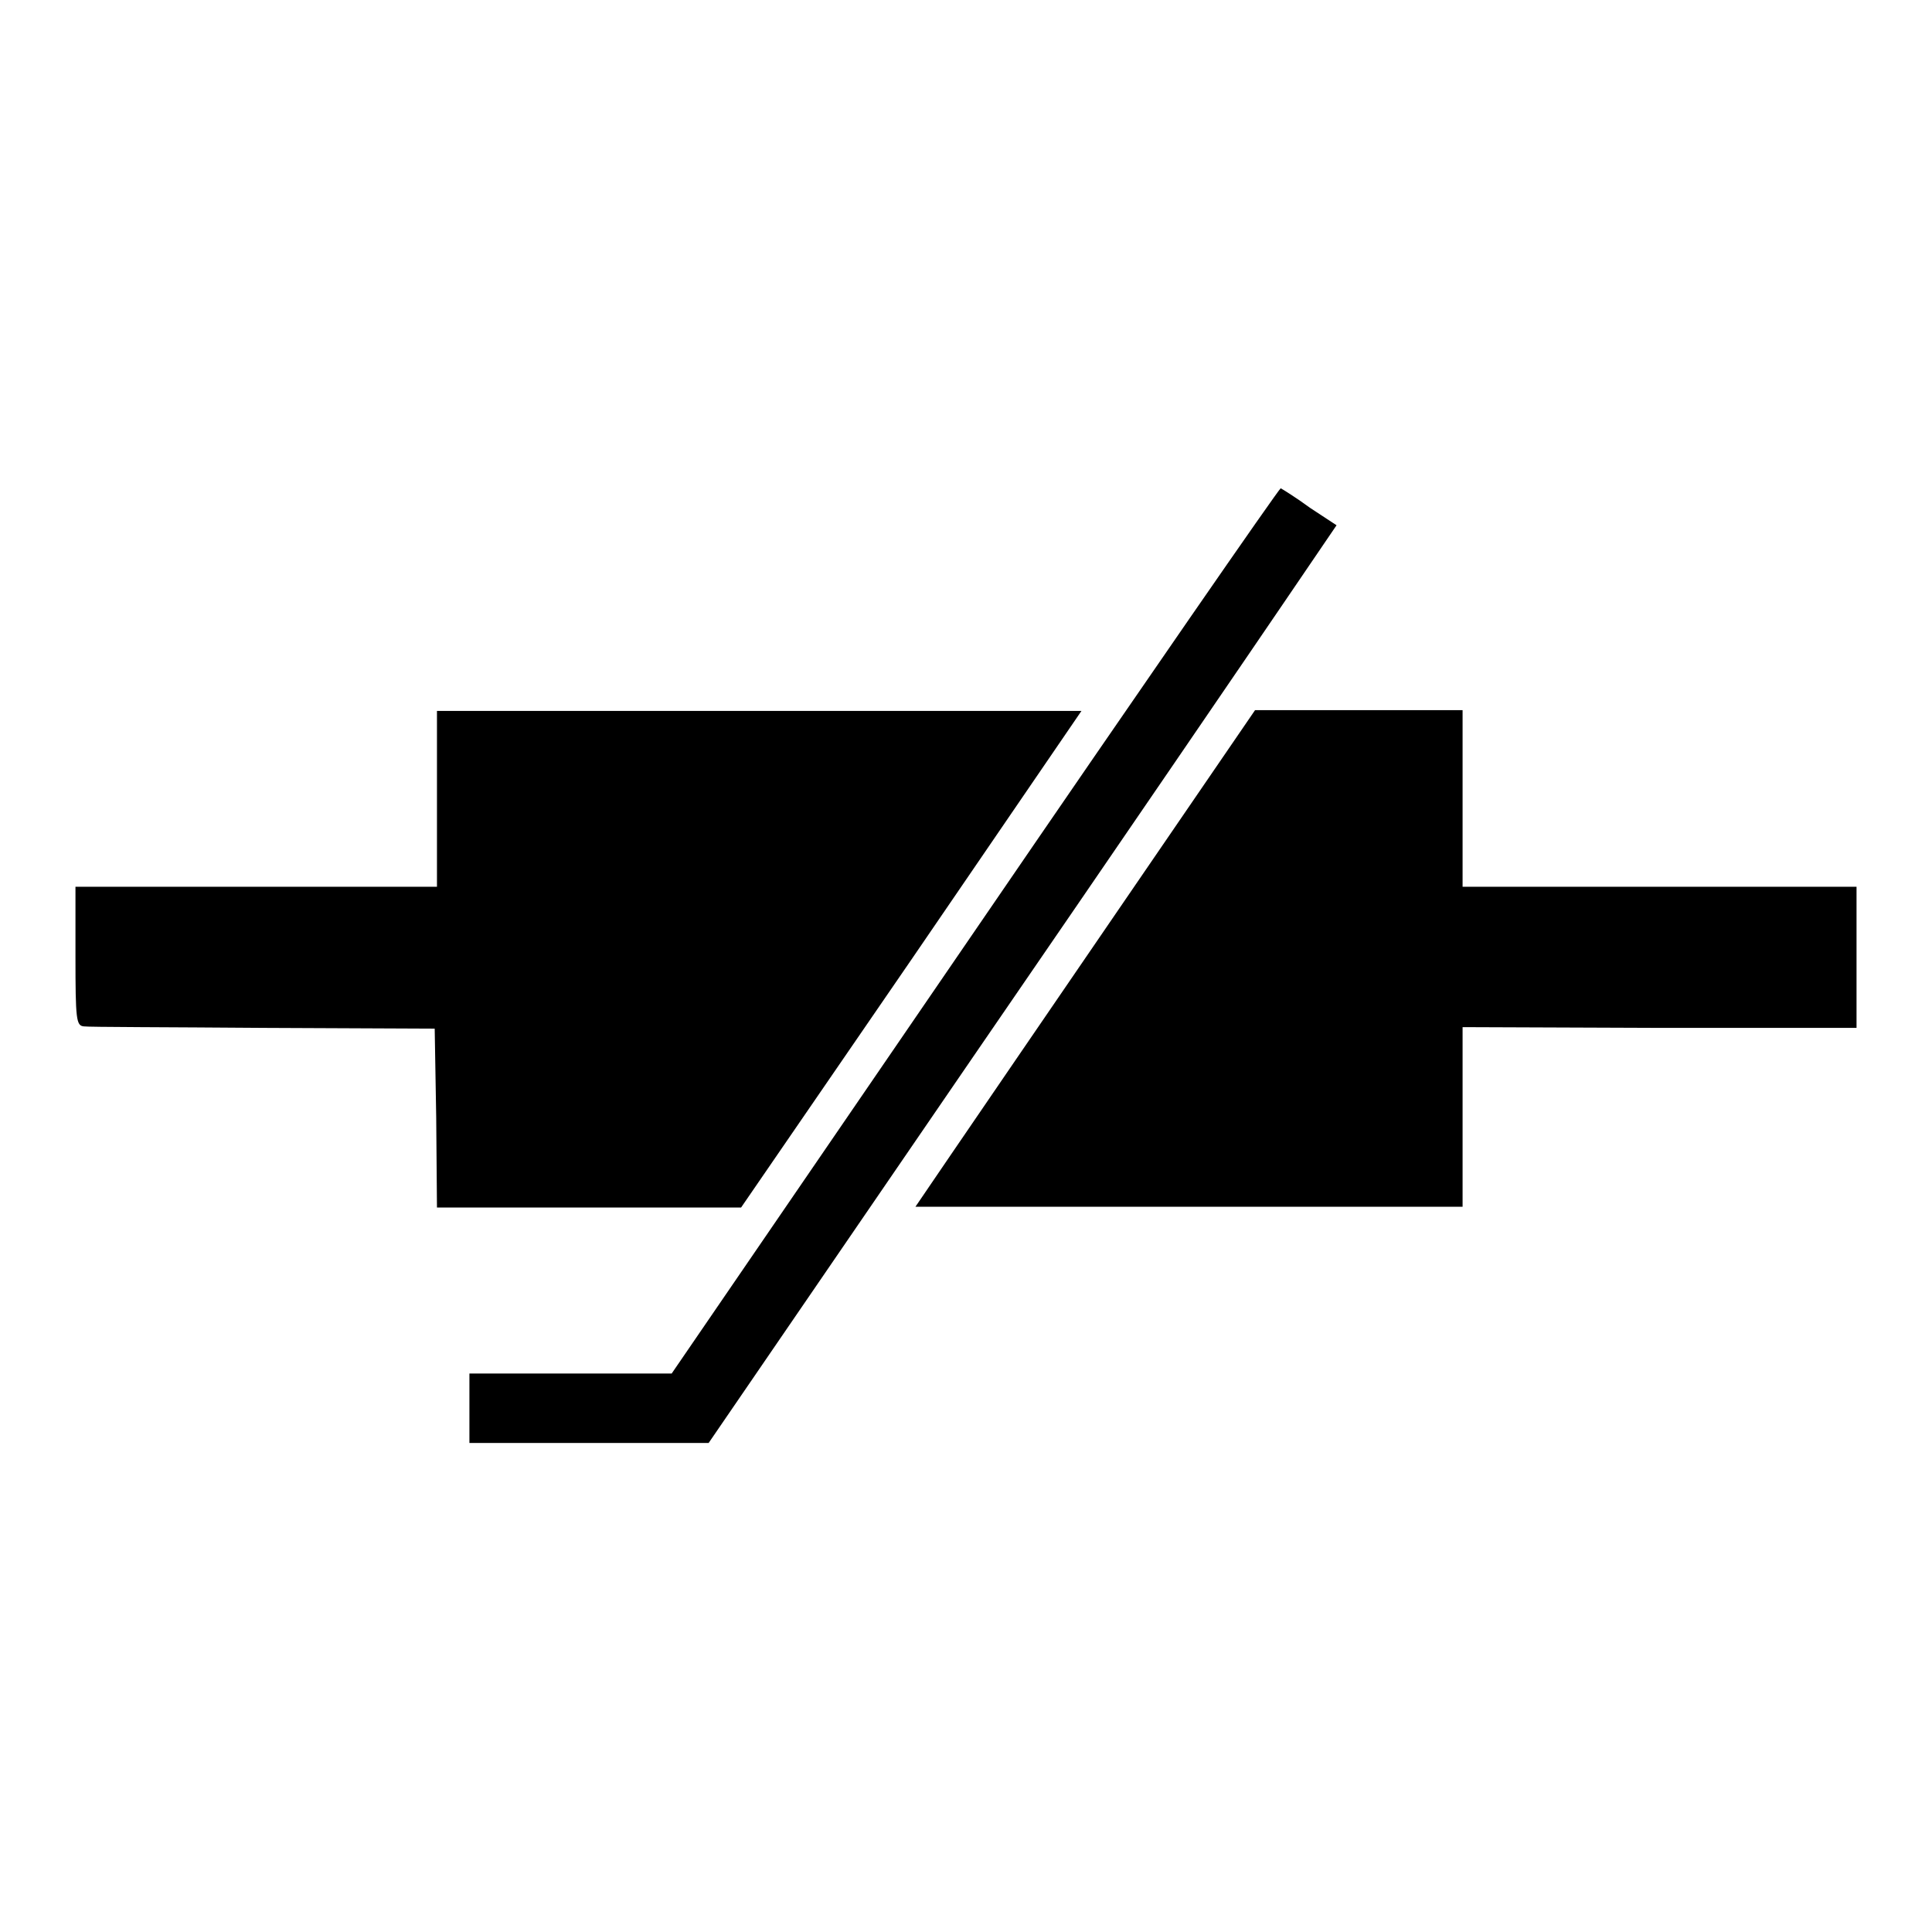
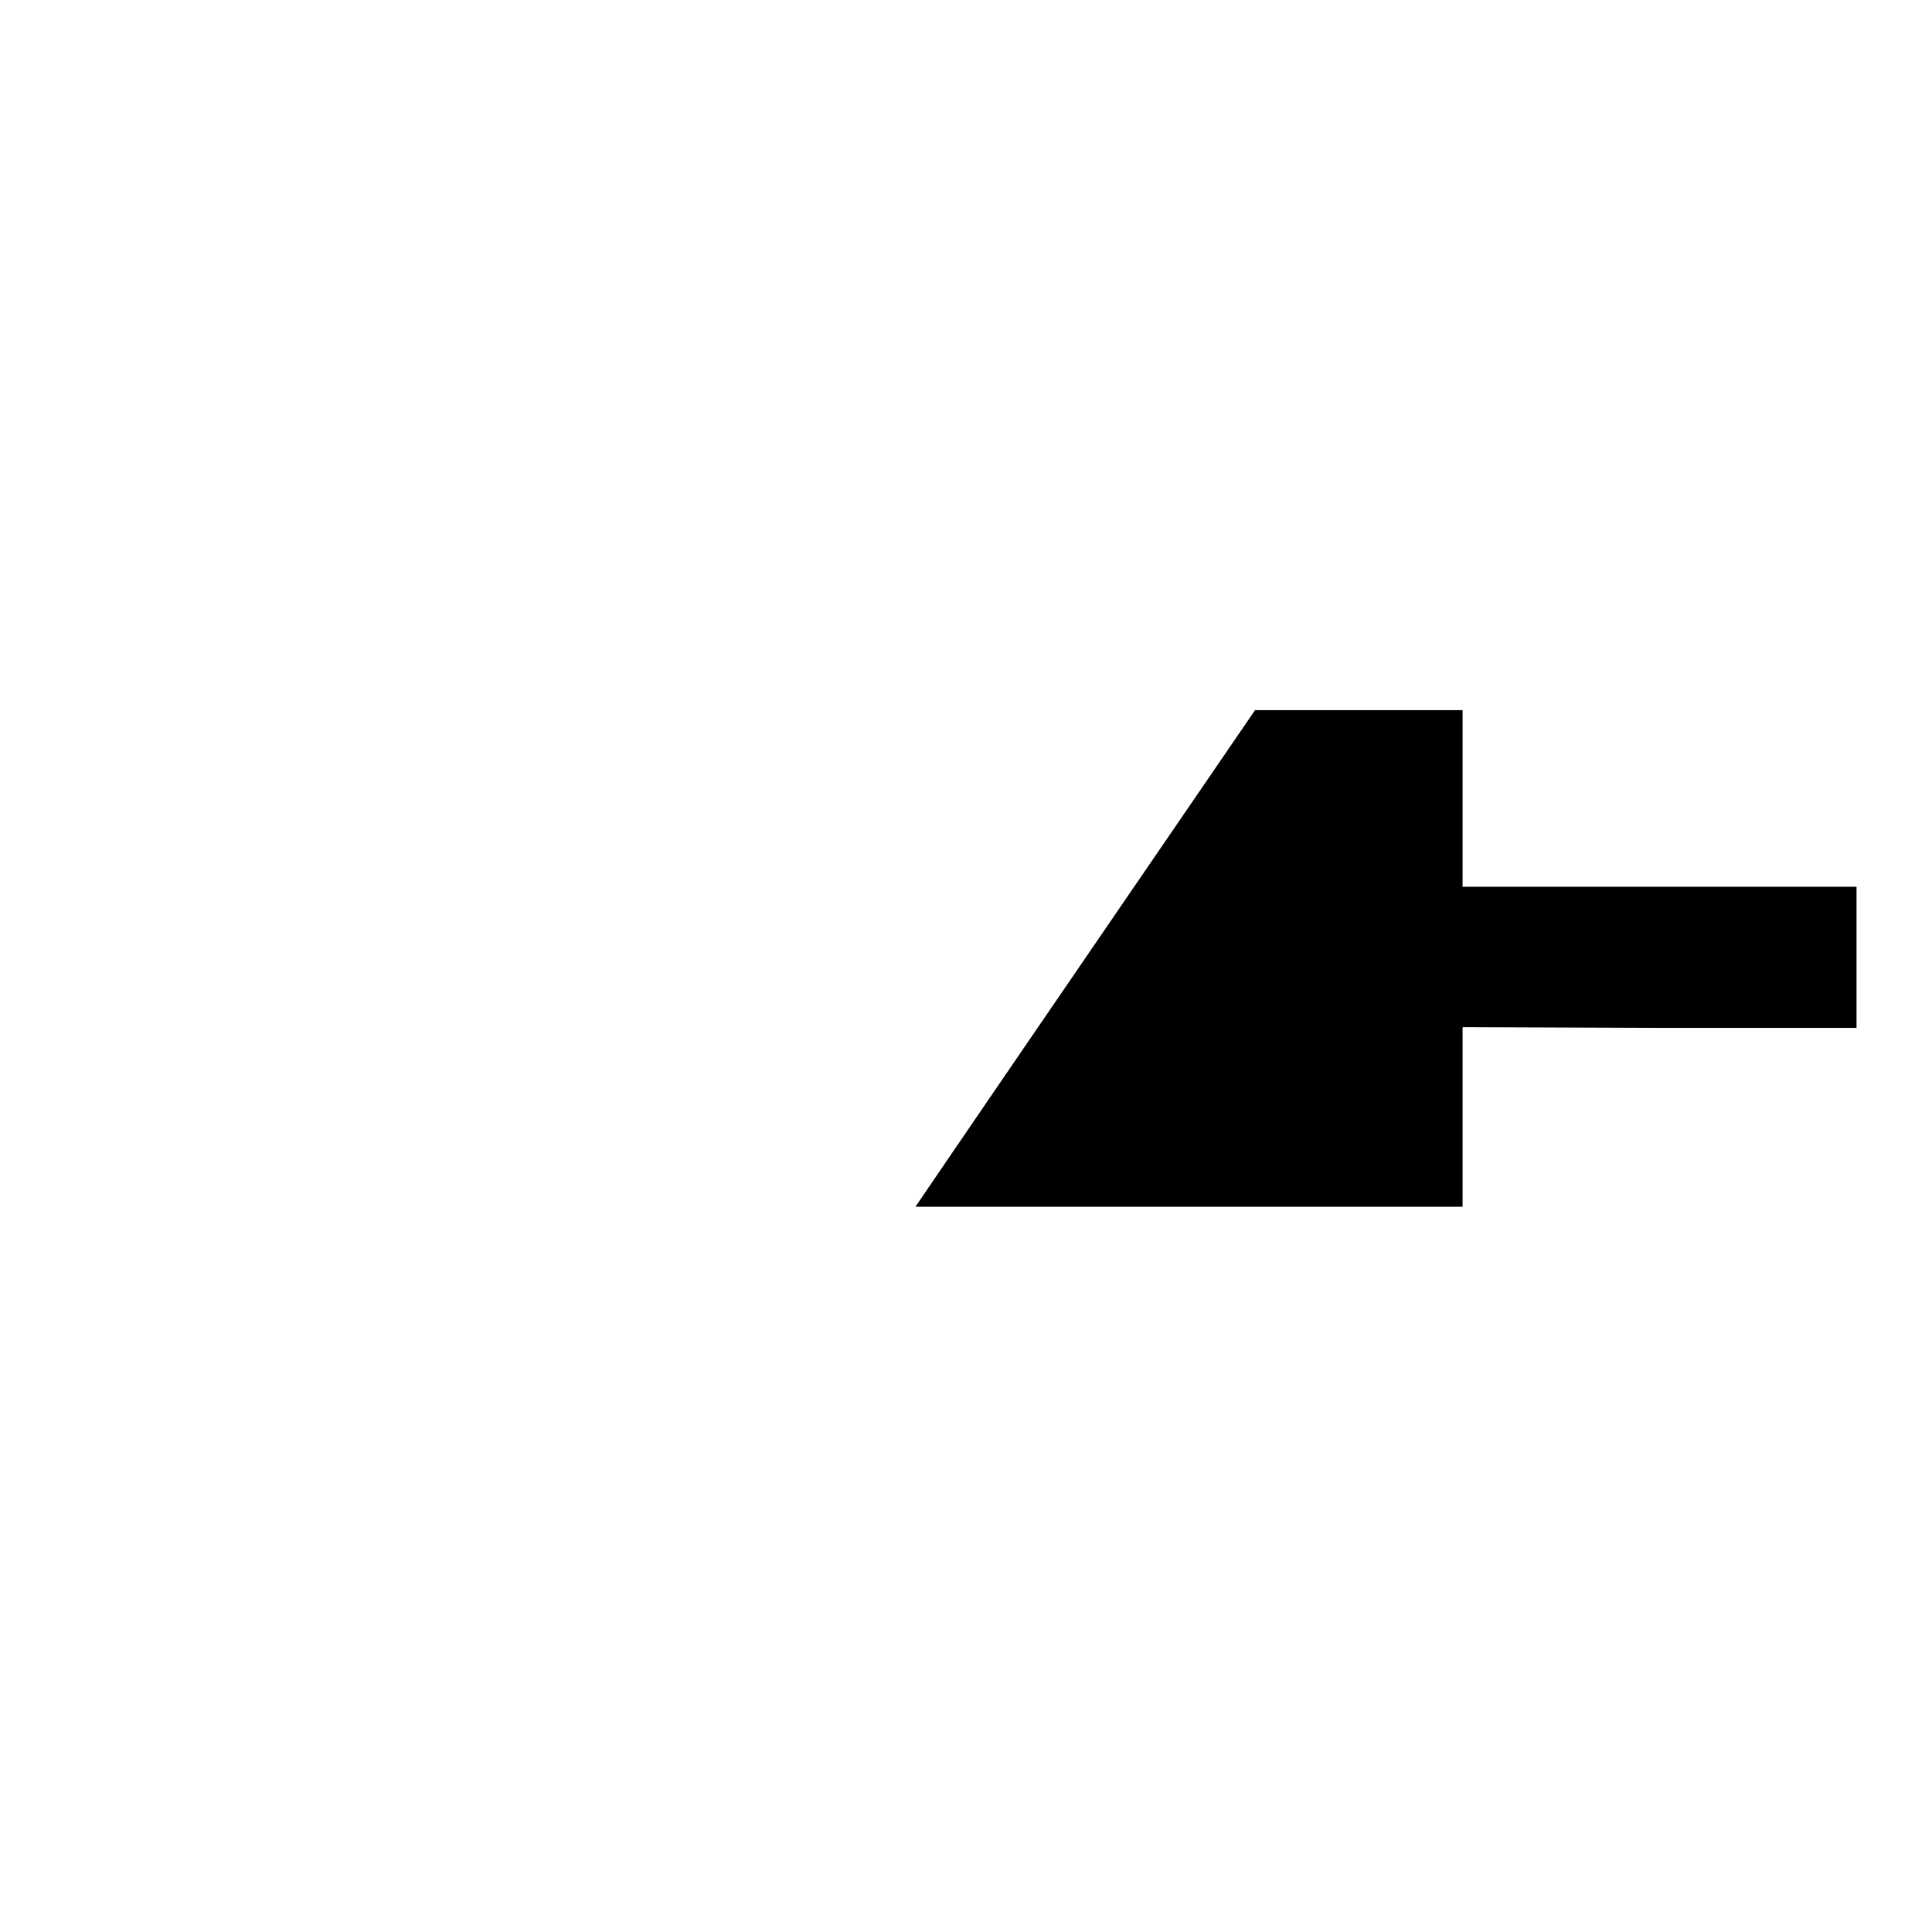
<svg xmlns="http://www.w3.org/2000/svg" version="1.1" x="0px" y="0px" viewBox="0 0 256 256" enable-background="new 0 0 256 256" xml:space="preserve">
  <g>
    <g>
      <g>
-         <path fill="#000000" d="M129.2,123.3L89,182H75.6H62.2v4.6v4.6h15.9h15.8l35-51.1c19.3-28.1,38-55.5,41.6-60.8l6.6-9.7l-3.5-2.3c-1.9-1.4-3.7-2.5-3.9-2.6C169.5,64.7,151.3,91,129.2,123.3z" />
-         <path fill="#000000" d="M57.9,105.8v11.7H34H10v9.2c0,8.4,0.1,9.2,1.1,9.3c0.6,0.1,11.3,0.1,23.8,0.2l22.7,0.1l0.2,11.8l0.1,11.9h20.2h20.1l22.6-32.9l22.5-32.9h-42.7H57.9V105.8z" />
        <path fill="#000000" d="M148.5,120.1c-9.8,14.3-19.9,29.1-22.5,32.9l-4.7,6.9h36.2h36.3V148v-11.9l26.1,0.1H246v-9.4v-9.3h-26.1h-26.1v-11.7V94.1h-13.7h-13.8L148.5,120.1z" />
      </g>
    </g>
  </g>
</svg>